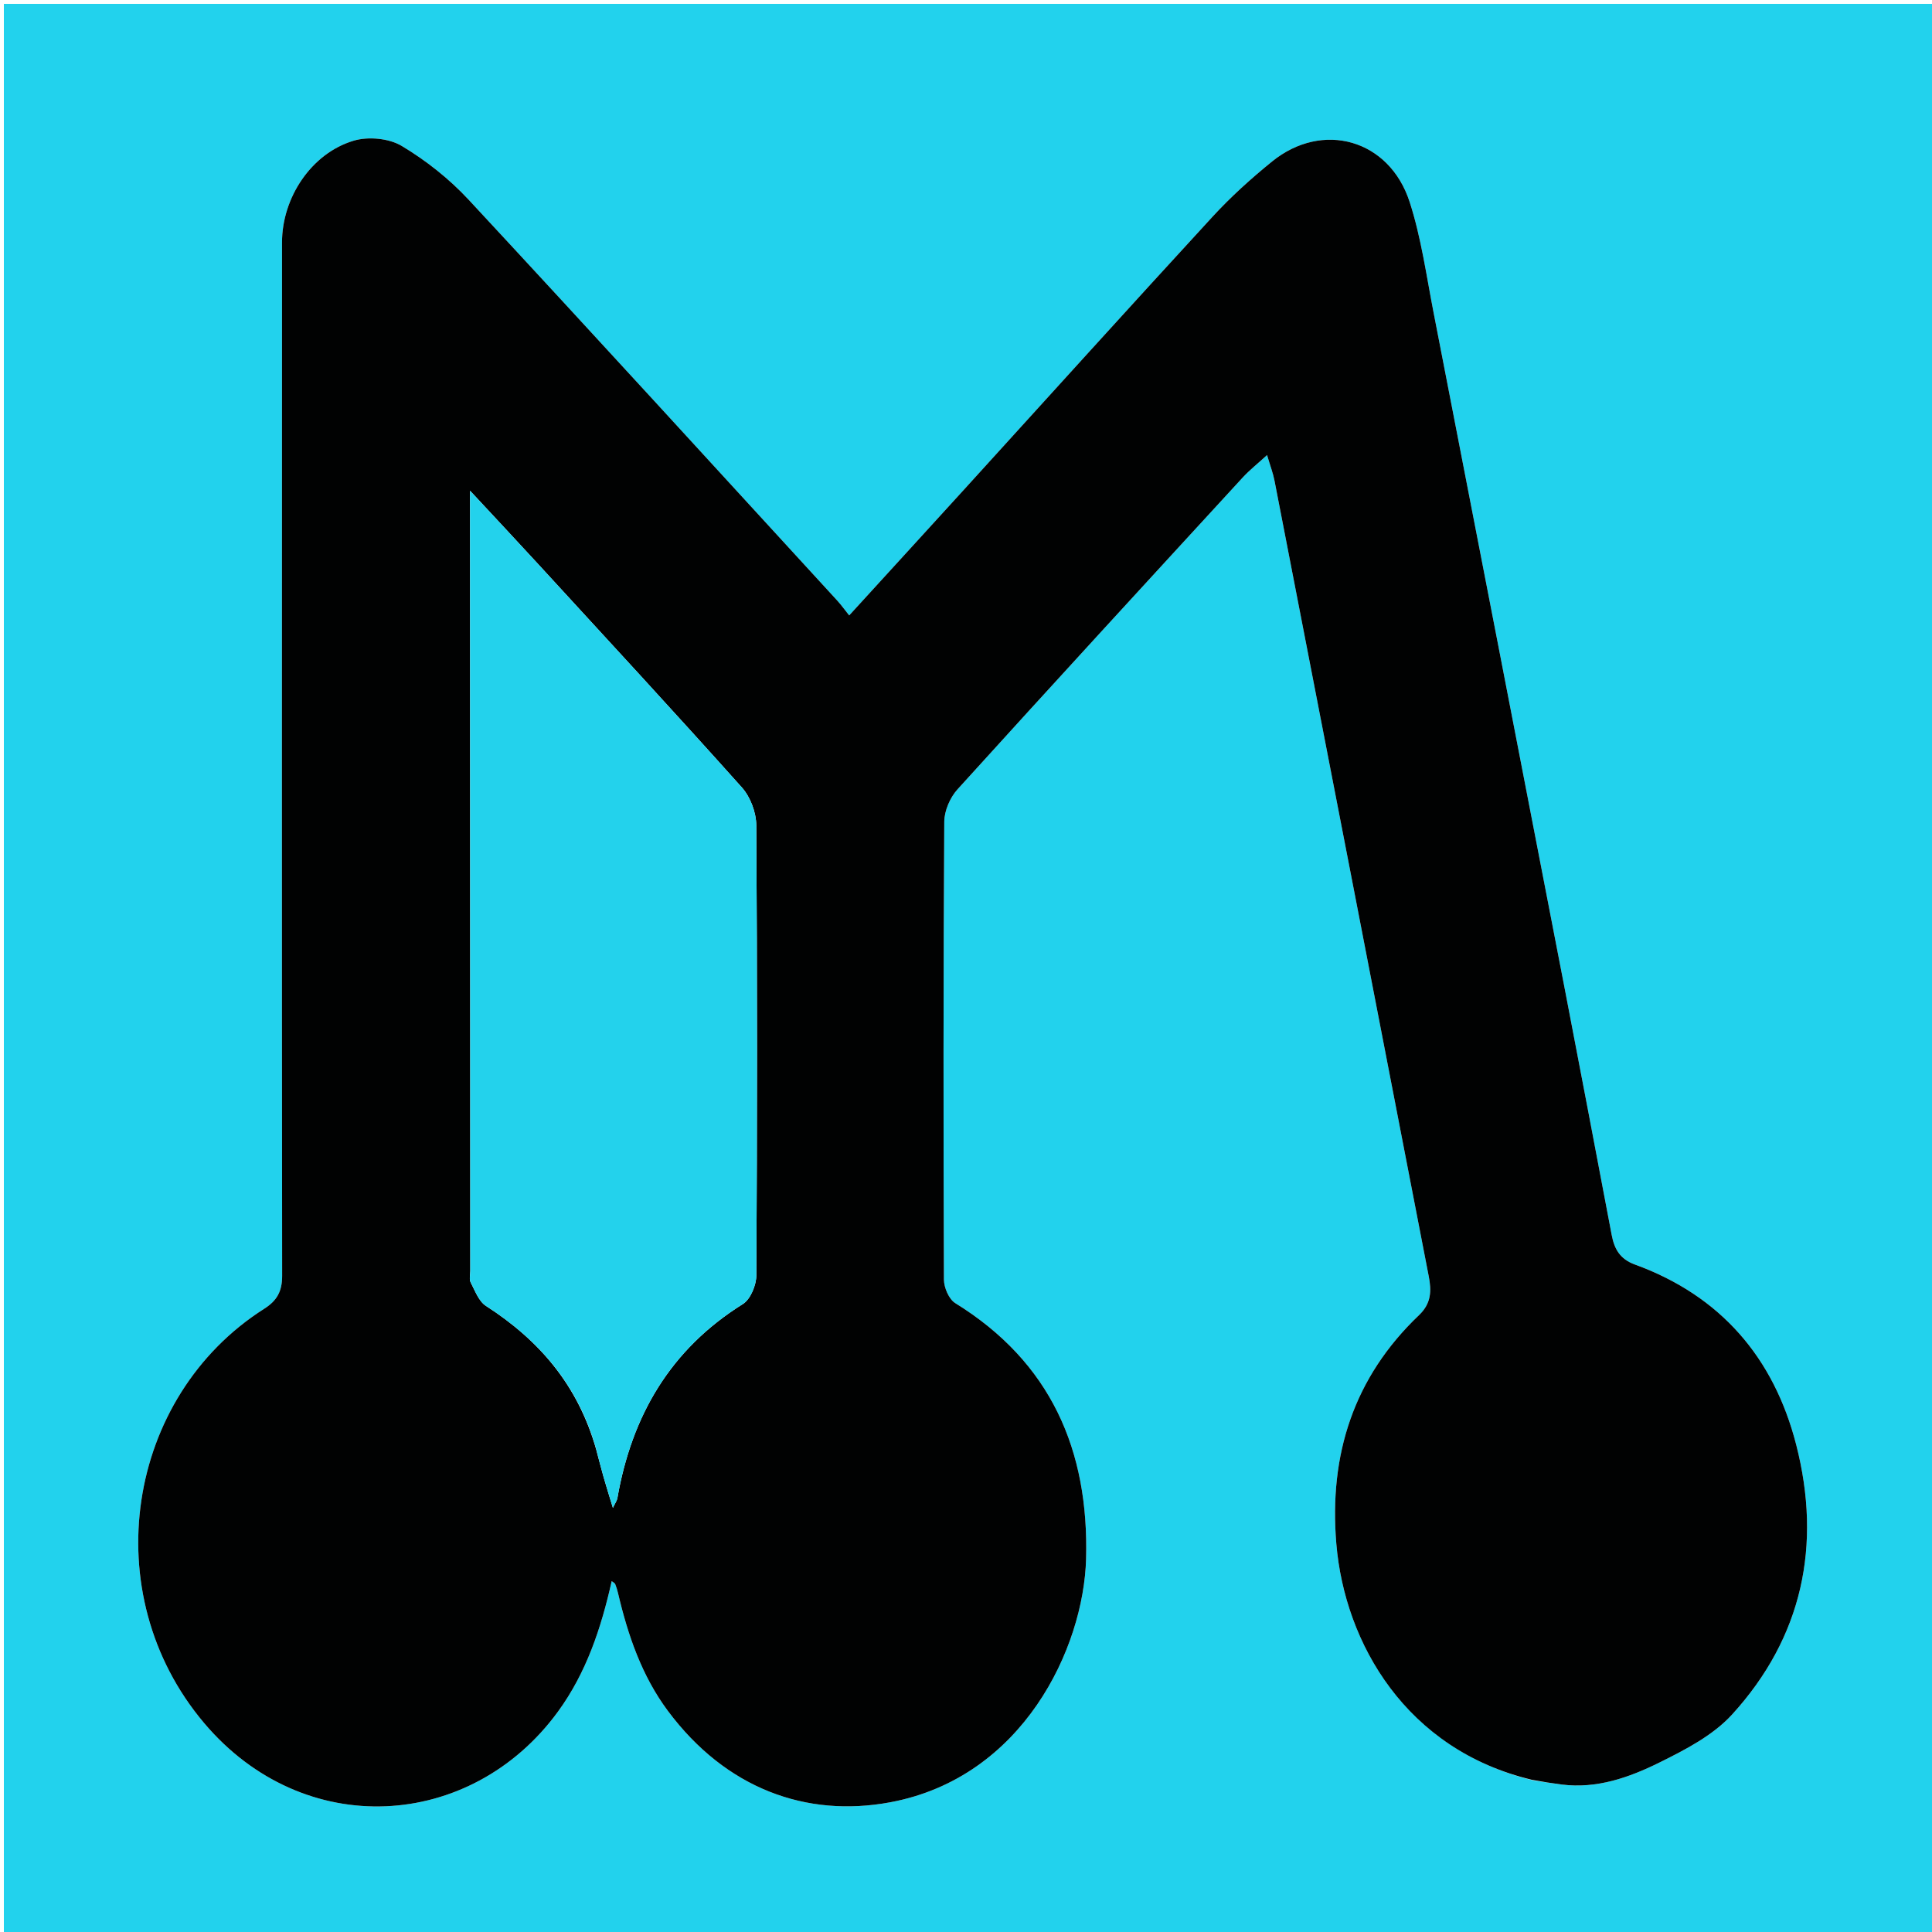
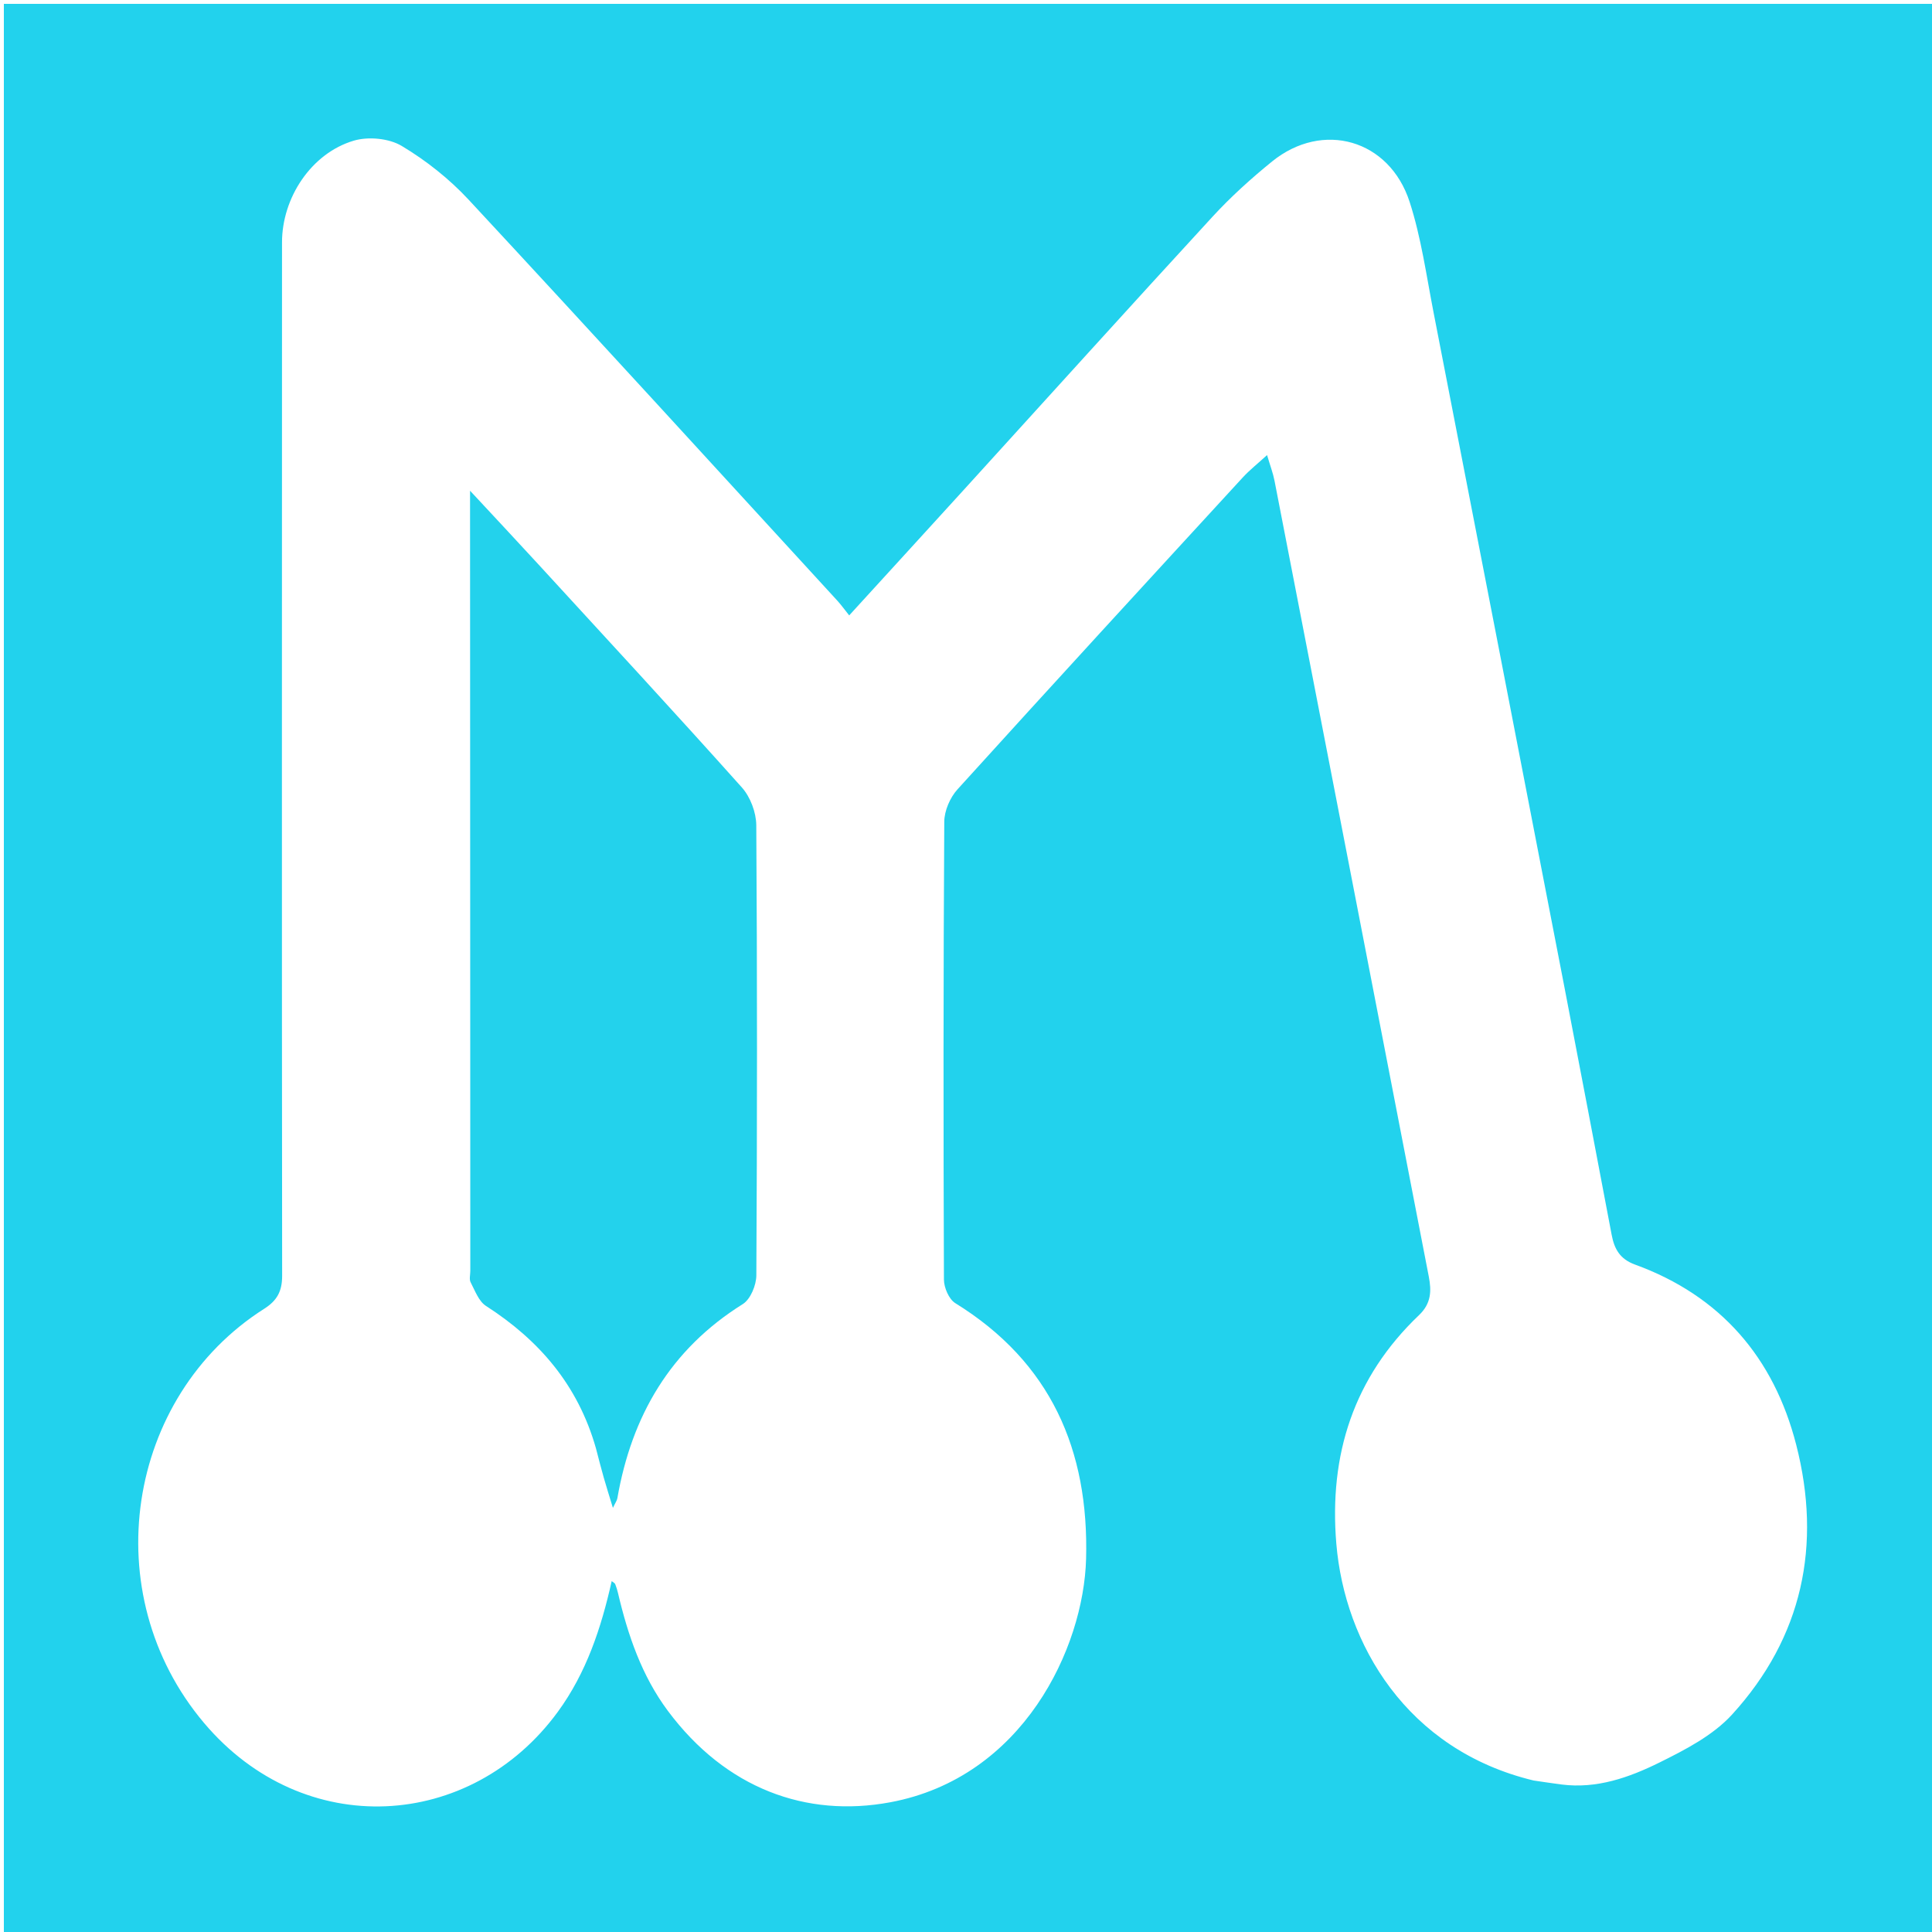
<svg xmlns="http://www.w3.org/2000/svg" version="1.1" id="Layer_1" x="0px" y="0px" width="100%" viewBox="0 0 500 500" enable-background="new 0 0 500 500" xml:space="preserve">
  <path fill="#22D2ED" opacity="1" stroke="none" d=" M272,501   C181.333,501 91.167,501 1,501   C1,334.333 1,167.667 1,1   C167.667,1 334.333,1 501,1   C501,167.667 501,334.333 501,501   C424.833,501 348.667,501 272,501  M396.902,460.795   C399.318,461.142 401.731,461.522 404.152,461.83   C413.255,462.988 421.622,460.017 429.437,456.154   C436.158,452.832 443.333,449.12 448.263,443.716   C466.497,423.725 471.517,399.869 464.855,373.894   C459.078,351.37 445.3,335.337 423.131,327.267   C419.202,325.838 417.788,323.208 417.099,319.586   C413.016,298.095 408.958,276.599 404.803,255.122   C393.569,197.038 382.311,138.96 371.009,80.89   C369.144,71.305 367.807,61.514 364.819,52.273   C359.574,36.05 342.274,31.183 329.196,41.804   C323.779,46.203 318.541,50.931 313.821,56.062   C292.282,79.481 270.961,103.101 249.549,126.637   C239.838,137.311 230.095,147.955 219.771,159.266   C218.548,157.739 217.684,156.523 216.683,155.431   C184.922,120.805 153.249,86.096 121.271,51.671   C116.264,46.281 110.257,41.528 103.949,37.759   C100.652,35.79 95.306,35.292 91.559,36.403   C80.544,39.668 72.988,51.196 72.986,62.719   C72.973,151.878 72.919,241.037 73.017,330.196   C73.022,334.232 71.656,336.621 68.375,338.707   C32.645,361.419 24.538,412.406 52.801,445.893   C78.629,476.494 121.874,473.768 144.362,443.022   C151.751,432.919 155.584,421.327 158.307,409.192   C158.733,409.543 159.109,409.703 159.217,409.97   C159.521,410.729 159.761,411.521 159.948,412.318   C162.506,423.208 166.096,433.714 172.843,442.77   C187.844,462.902 208.66,470.47 230.381,466.43   C264.751,460.037 280.452,426.529 281.077,403.441   C281.839,375.287 271.942,352.514 247.222,337.249   C245.574,336.232 244.298,333.229 244.29,331.145   C244.14,291.649 244.136,252.152 244.377,212.656   C244.395,209.83 245.871,206.413 247.795,204.29   C272.269,177.277 296.938,150.44 321.598,123.597   C323.386,121.65 325.489,119.994 327.915,117.773   C328.747,120.598 329.464,122.46 329.838,124.389   C343.173,193.035 356.482,261.685 369.764,330.342   C370.472,334.001 370.458,337.288 367.25,340.345   C350.33,356.464 343.906,376.46 345.841,399.518   C348.008,425.342 363.987,452.878 396.902,460.795  z" />
-   <path fill="#010202" opacity="1" stroke="none" d=" M396.52,460.629   C363.987,452.878 348.008,425.342 345.841,399.518   C343.906,376.46 350.33,356.464 367.25,340.345   C370.458,337.288 370.472,334.001 369.764,330.342   C356.482,261.685 343.173,193.035 329.838,124.389   C329.464,122.46 328.747,120.598 327.915,117.773   C325.489,119.994 323.386,121.65 321.598,123.597   C296.938,150.44 272.269,177.277 247.795,204.29   C245.871,206.413 244.395,209.83 244.377,212.656   C244.136,252.152 244.14,291.649 244.29,331.145   C244.298,333.229 245.574,336.232 247.222,337.249   C271.942,352.514 281.839,375.287 281.077,403.441   C280.452,426.529 264.751,460.037 230.381,466.43   C208.66,470.47 187.844,462.902 172.843,442.77   C166.096,433.714 162.506,423.208 159.948,412.318   C159.761,411.521 159.521,410.729 159.217,409.97   C159.109,409.703 158.733,409.543 158.307,409.192   C155.584,421.327 151.751,432.919 144.362,443.022   C121.874,473.768 78.629,476.494 52.801,445.893   C24.538,412.406 32.645,361.419 68.375,338.707   C71.656,336.621 73.022,334.232 73.017,330.196   C72.919,241.037 72.973,151.878 72.986,62.719   C72.988,51.196 80.544,39.668 91.559,36.403   C95.306,35.292 100.652,35.79 103.949,37.759   C110.257,41.528 116.264,46.281 121.271,51.671   C153.249,86.096 184.922,120.805 216.683,155.431   C217.684,156.523 218.548,157.739 219.771,159.266   C230.095,147.955 239.838,137.311 249.549,126.637   C270.961,103.101 292.282,79.481 313.821,56.062   C318.541,50.931 323.779,46.203 329.196,41.804   C342.274,31.183 359.574,36.05 364.819,52.273   C367.807,61.514 369.144,71.305 371.009,80.89   C382.311,138.96 393.569,197.038 404.803,255.122   C408.958,276.599 413.016,298.095 417.099,319.586   C417.788,323.208 419.202,325.838 423.131,327.267   C445.3,335.337 459.078,351.37 464.855,373.894   C471.517,399.869 466.497,423.725 448.263,443.716   C443.333,449.12 436.158,452.832 429.437,456.154   C421.622,460.017 413.255,462.988 404.152,461.83   C401.731,461.522 399.318,461.142 396.52,460.629  M154.323,375.225   C154.963,377.621 155.571,380.027 156.252,382.412   C156.933,384.799 157.687,387.165 158.621,390.24   C159.247,388.91 159.665,388.356 159.771,387.748   C163.49,366.404 173.477,349.219 192.24,337.493   C194.229,336.25 195.727,332.604 195.741,330.063   C195.958,291.234 195.981,252.402 195.725,213.573   C195.703,210.268 194.193,206.252 191.997,203.797   C174.673,184.421 157.024,165.336 139.453,146.182   C133.907,140.137 128.293,134.153 121.651,127.001   C121.651,130.208 121.65,131.814 121.651,133.42   C121.672,198.582 121.693,263.744 121.715,328.906   C121.715,329.906 121.391,331.083 121.803,331.872   C122.931,334.031 123.896,336.767 125.765,337.969   C139.544,346.832 149.587,358.461 154.323,375.225  z" />
  <path fill="#23D2EC" opacity="1" stroke="none" d=" M154.233,374.83   C149.587,358.461 139.544,346.832 125.765,337.969   C123.896,336.767 122.931,334.031 121.803,331.872   C121.391,331.083 121.715,329.906 121.715,328.906   C121.693,263.744 121.672,198.582 121.651,133.42   C121.65,131.814 121.651,130.208 121.651,127.001   C128.293,134.153 133.907,140.137 139.453,146.182   C157.024,165.336 174.673,184.421 191.997,203.797   C194.193,206.252 195.703,210.268 195.725,213.573   C195.981,252.402 195.958,291.234 195.741,330.063   C195.727,332.604 194.229,336.25 192.24,337.493   C173.477,349.219 163.49,366.404 159.771,387.748   C159.665,388.356 159.247,388.91 158.621,390.24   C157.687,387.165 156.933,384.799 156.252,382.412   C155.571,380.027 154.963,377.621 154.233,374.83  z" />
</svg>